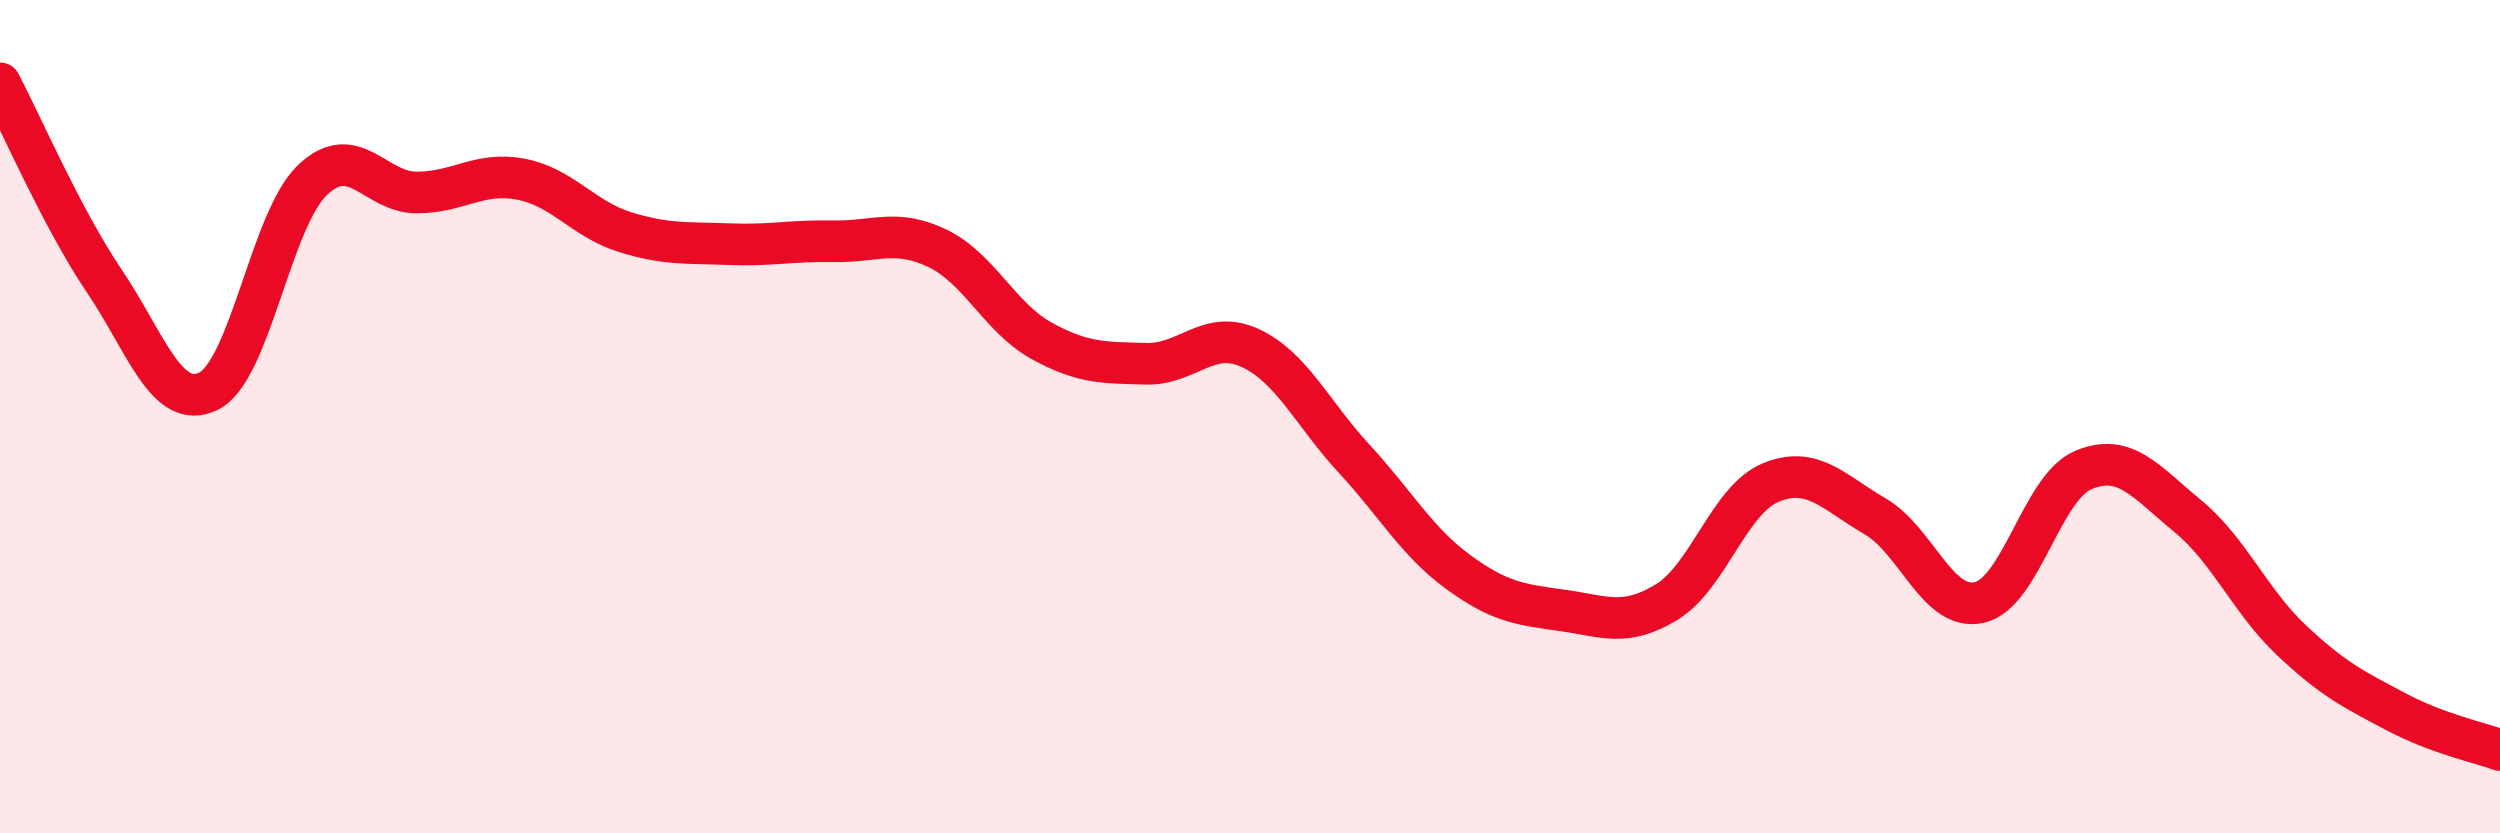
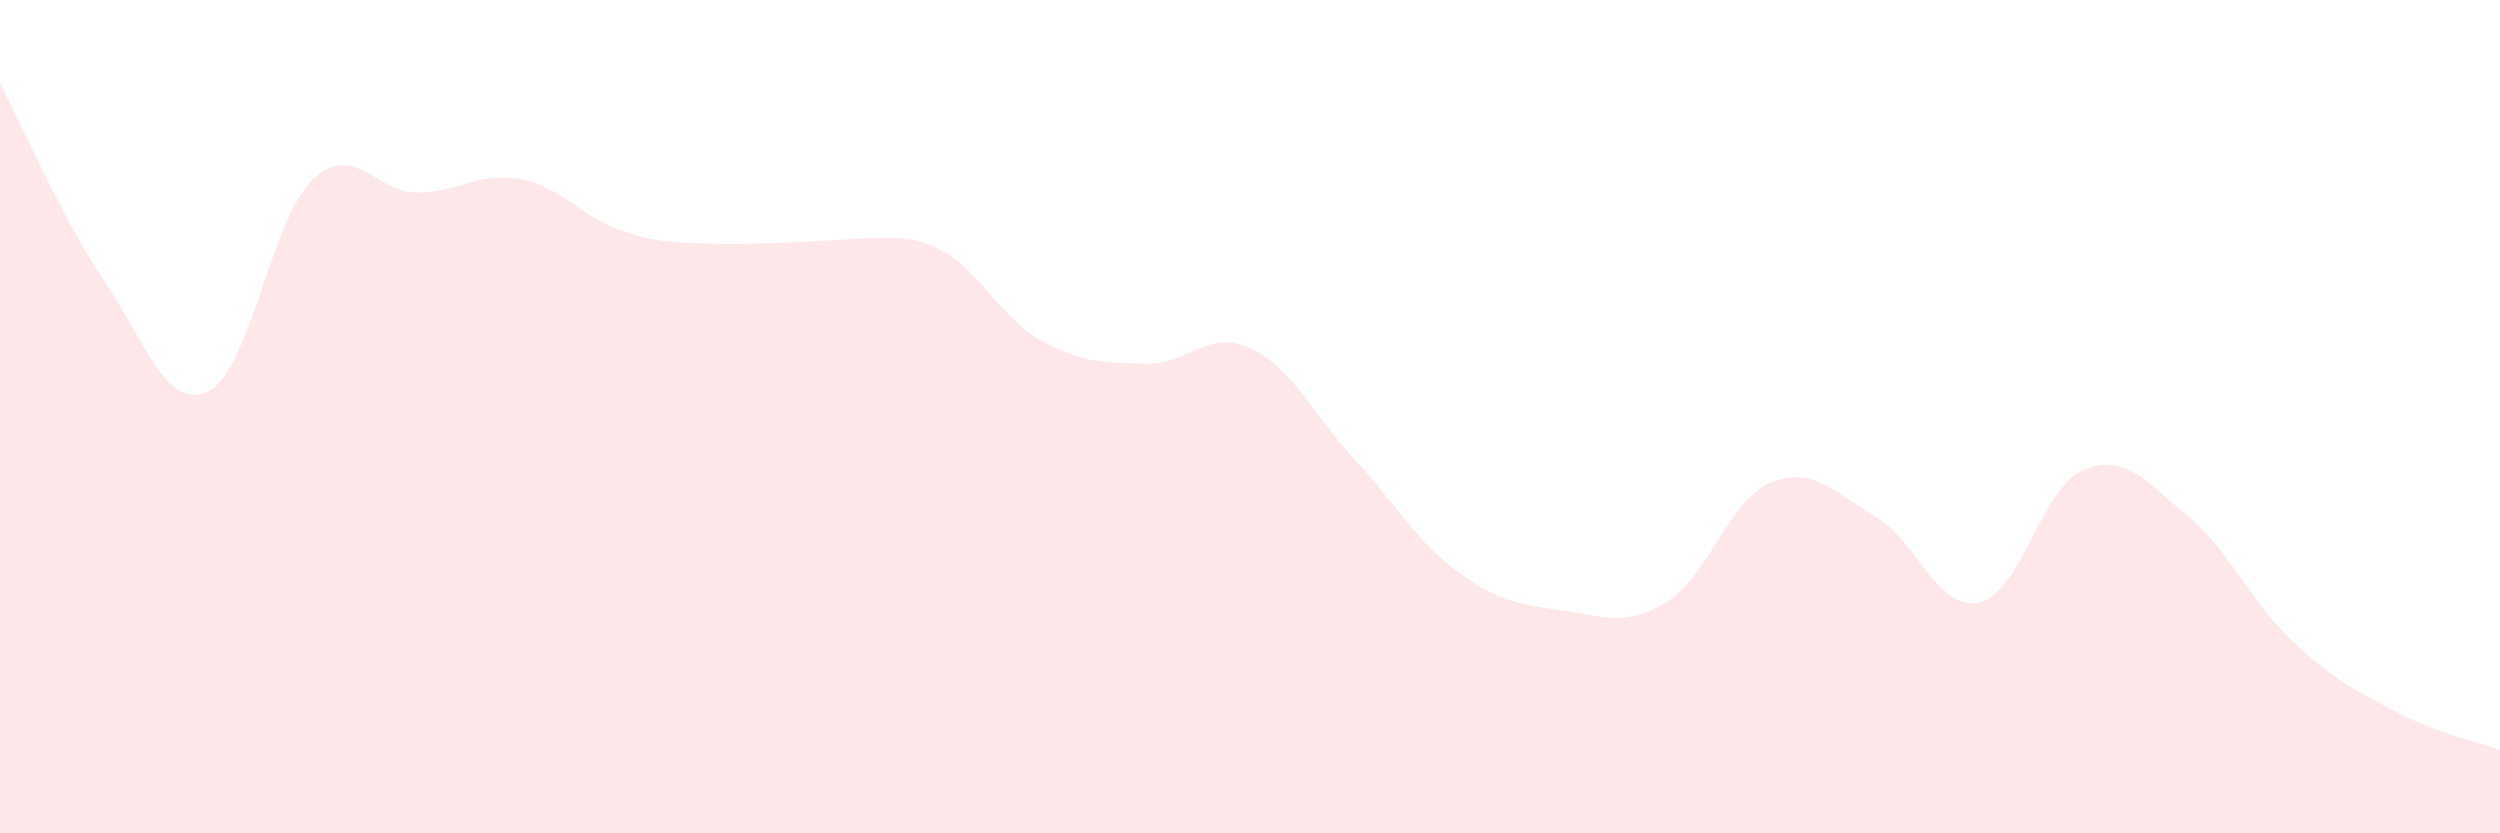
<svg xmlns="http://www.w3.org/2000/svg" width="60" height="20" viewBox="0 0 60 20">
-   <path d="M 0,2 C 0.5,2.95 1.5,5.26 2.5,6.74 C 3.5,8.22 4,9.87 5,9.39 C 6,8.91 6.5,5.27 7.5,4.32 C 8.5,3.37 9,4.62 10,4.62 C 11,4.62 11.5,4.11 12.5,4.3 C 13.5,4.49 14,5.26 15,5.57 C 16,5.88 16.5,5.82 17.5,5.86 C 18.5,5.9 19,5.77 20,5.79 C 21,5.81 21.5,5.48 22.5,5.96 C 23.5,6.44 24,7.63 25,8.18 C 26,8.73 26.5,8.7 27.5,8.73 C 28.5,8.76 29,7.89 30,8.35 C 31,8.81 31.5,9.93 32.5,11.01 C 33.5,12.09 34,13 35,13.73 C 36,14.46 36.5,14.51 37.5,14.65 C 38.5,14.79 39,15.06 40,14.45 C 41,13.84 41.5,11.99 42.5,11.58 C 43.5,11.17 44,11.81 45,12.39 C 46,12.97 46.5,14.68 47.5,14.46 C 48.5,14.24 49,11.7 50,11.28 C 51,10.86 51.5,11.56 52.5,12.38 C 53.5,13.2 54,14.43 55,15.37 C 56,16.31 56.5,16.55 57.5,17.08 C 58.5,17.61 59.5,17.82 60,18L60 20L0 20Z" fill="#EB0A25" opacity="0.1" stroke-linecap="round" stroke-linejoin="round" />
-   <path d="M 0,2 C 0.5,2.95 1.5,5.26 2.5,6.74 C 3.5,8.22 4,9.87 5,9.39 C 6,8.91 6.5,5.27 7.5,4.32 C 8.5,3.37 9,4.62 10,4.62 C 11,4.62 11.5,4.11 12.5,4.3 C 13.5,4.49 14,5.26 15,5.57 C 16,5.88 16.5,5.82 17.5,5.86 C 18.5,5.9 19,5.77 20,5.79 C 21,5.81 21.5,5.48 22.5,5.96 C 23.5,6.44 24,7.63 25,8.18 C 26,8.73 26.5,8.7 27.5,8.73 C 28.5,8.76 29,7.89 30,8.35 C 31,8.81 31.5,9.93 32.5,11.01 C 33.5,12.09 34,13 35,13.73 C 36,14.46 36.5,14.51 37.5,14.65 C 38.5,14.79 39,15.06 40,14.45 C 41,13.84 41.5,11.99 42.5,11.58 C 43.5,11.17 44,11.81 45,12.39 C 46,12.97 46.5,14.68 47.5,14.46 C 48.5,14.24 49,11.7 50,11.28 C 51,10.86 51.5,11.56 52.5,12.38 C 53.5,13.2 54,14.43 55,15.37 C 56,16.31 56.5,16.55 57.5,17.08 C 58.5,17.61 59.5,17.82 60,18" stroke="#EB0A25" stroke-width="1" fill="none" stroke-linecap="round" stroke-linejoin="round" />
+   <path d="M 0,2 C 0.5,2.95 1.5,5.26 2.5,6.74 C 3.5,8.22 4,9.87 5,9.39 C 6,8.91 6.5,5.27 7.5,4.32 C 8.5,3.37 9,4.62 10,4.62 C 11,4.62 11.5,4.11 12.5,4.3 C 13.5,4.49 14,5.26 15,5.57 C 16,5.88 16.5,5.82 17.5,5.86 C 21,5.81 21.5,5.48 22.5,5.96 C 23.5,6.44 24,7.63 25,8.18 C 26,8.73 26.5,8.7 27.5,8.73 C 28.5,8.76 29,7.89 30,8.35 C 31,8.81 31.5,9.93 32.5,11.01 C 33.5,12.09 34,13 35,13.73 C 36,14.46 36.5,14.51 37.5,14.65 C 38.5,14.79 39,15.06 40,14.45 C 41,13.84 41.5,11.99 42.5,11.58 C 43.5,11.17 44,11.81 45,12.39 C 46,12.97 46.5,14.68 47.5,14.46 C 48.5,14.24 49,11.7 50,11.28 C 51,10.86 51.5,11.56 52.5,12.38 C 53.5,13.2 54,14.43 55,15.37 C 56,16.31 56.5,16.55 57.5,17.08 C 58.5,17.61 59.5,17.82 60,18L60 20L0 20Z" fill="#EB0A25" opacity="0.1" stroke-linecap="round" stroke-linejoin="round" />
</svg>